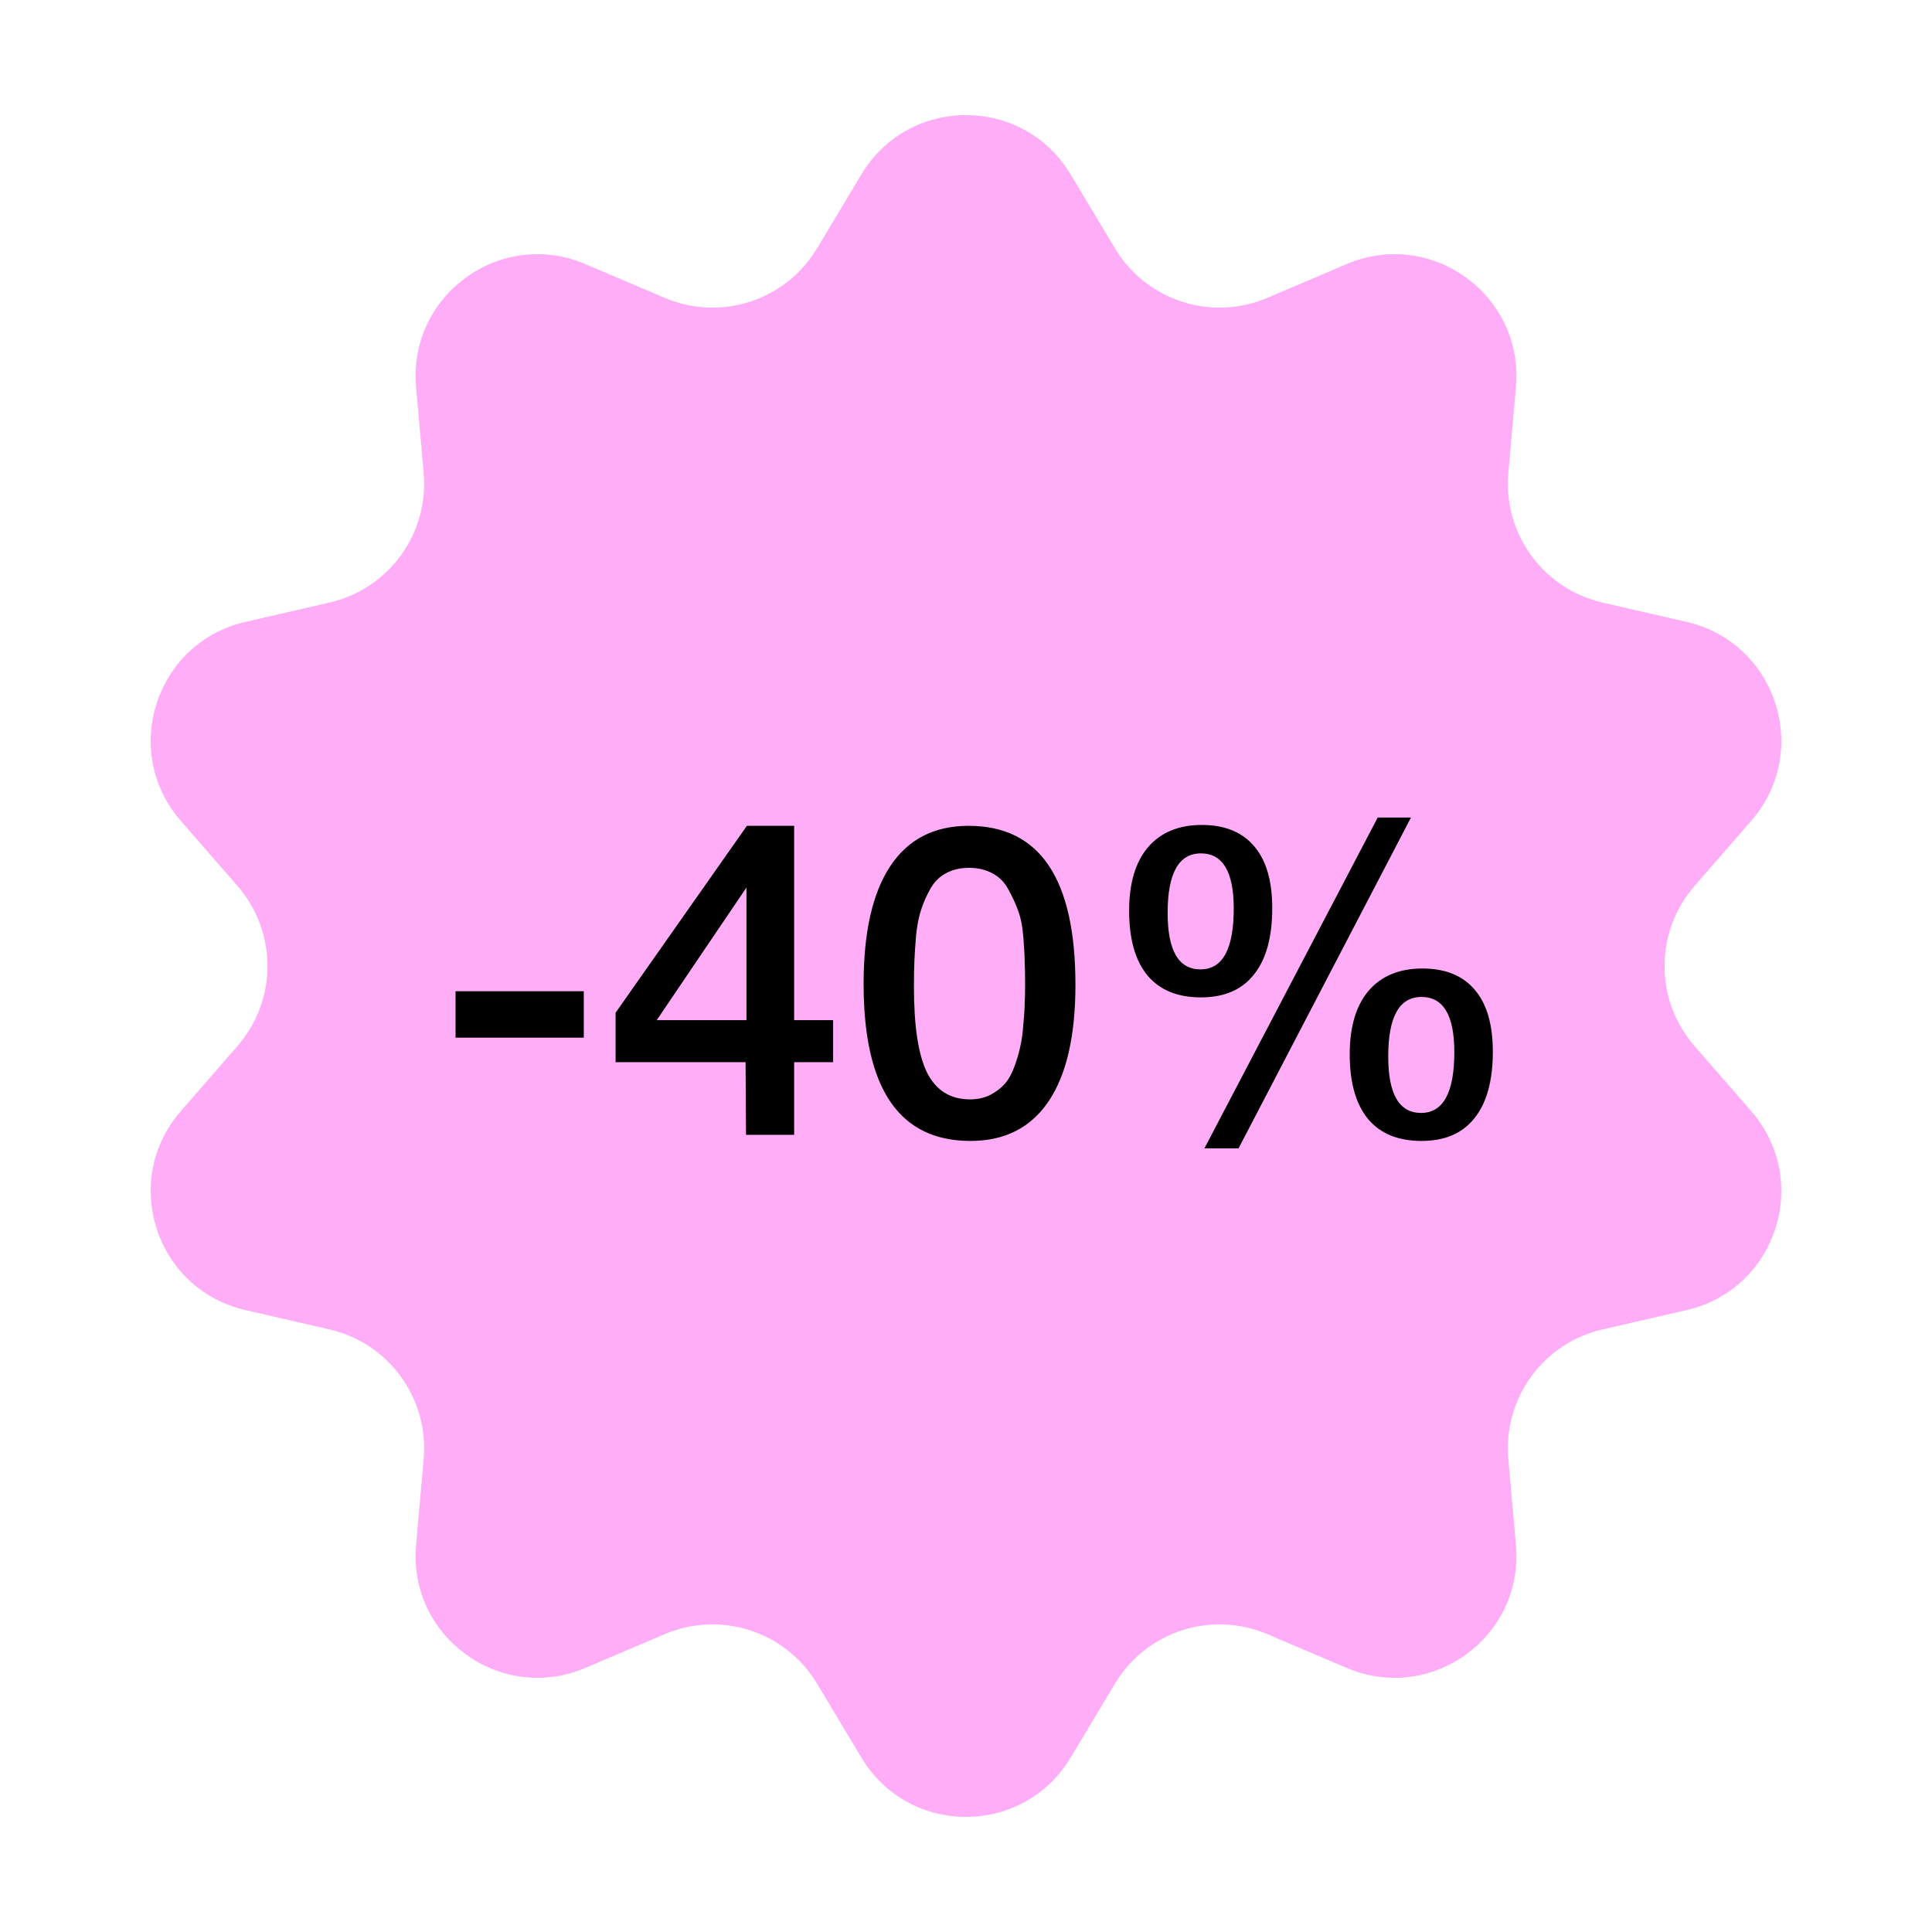
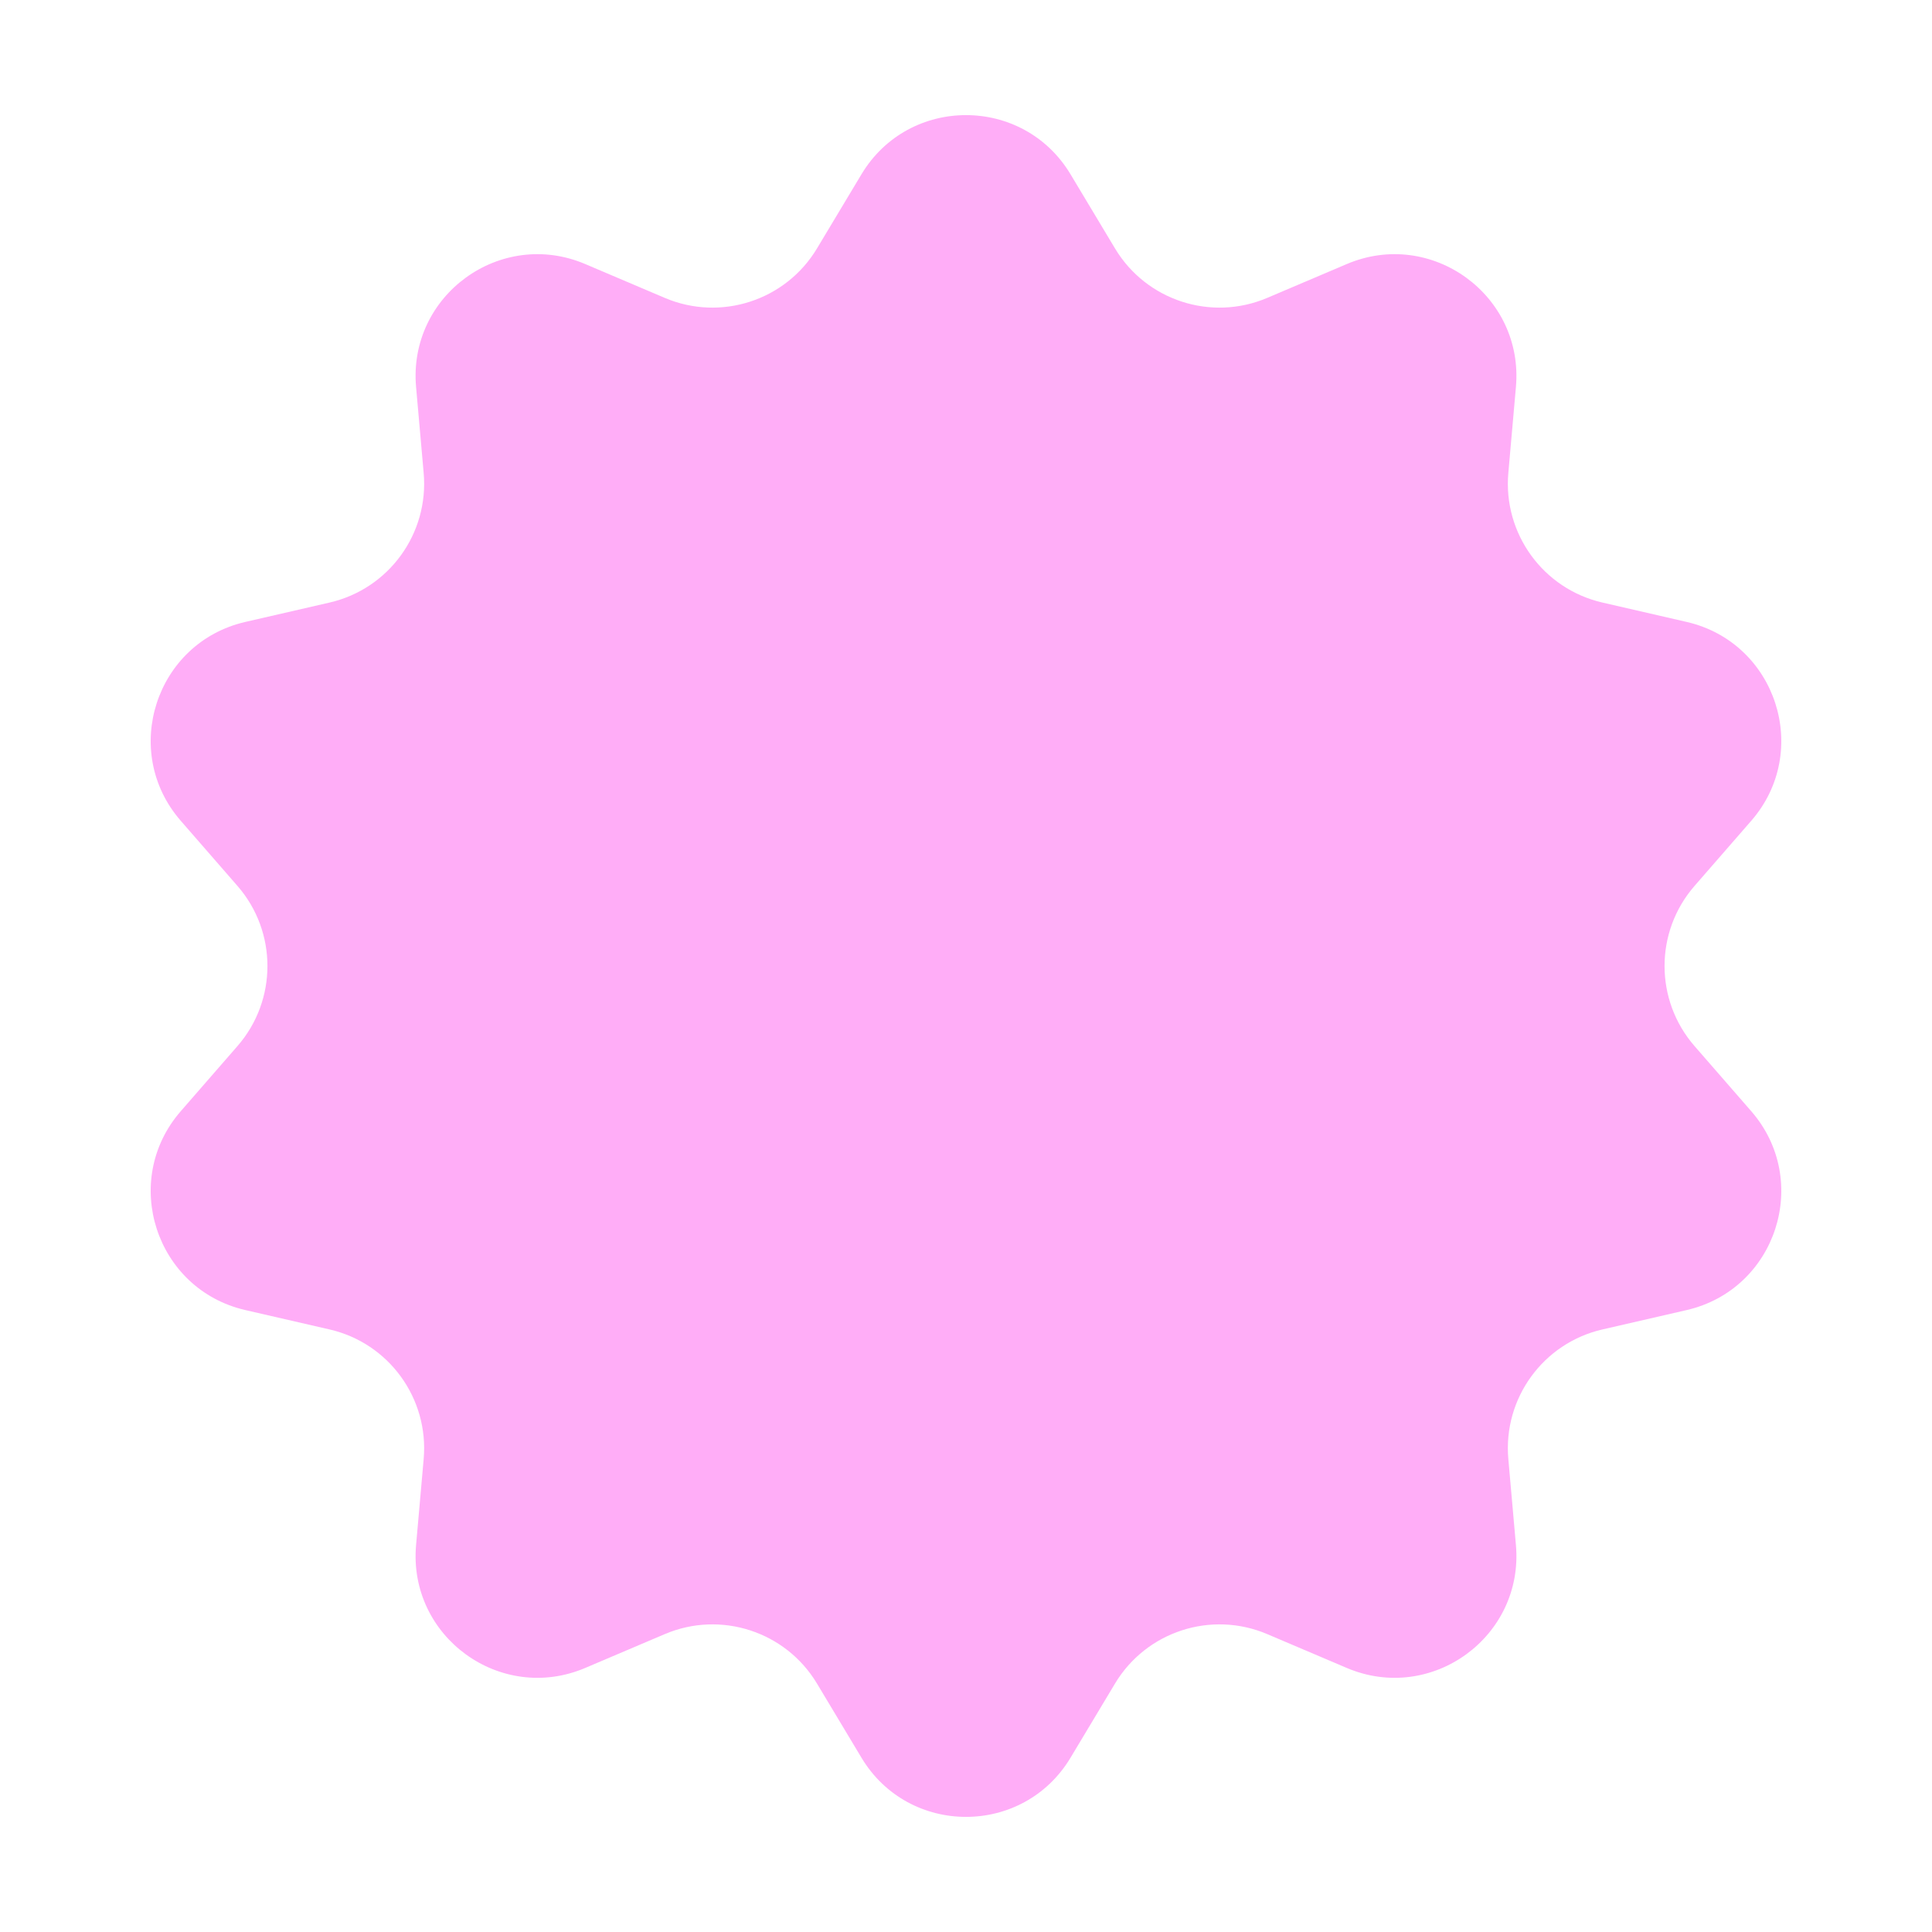
<svg xmlns="http://www.w3.org/2000/svg" width="618" height="618" viewBox="0 0 618 618" fill="none">
  <path d="M275.554 55.763C290.701 30.51 327.299 30.51 342.446 55.763L356.656 79.456C366.668 96.149 387.456 102.904 405.368 95.283L430.791 84.468C457.888 72.941 487.497 94.453 484.907 123.786L482.477 151.306C480.765 170.696 493.613 188.38 512.583 192.744L539.507 198.937C568.205 205.538 579.515 240.345 560.178 262.554L542.036 283.39C529.254 298.071 529.254 319.929 542.036 334.61L560.178 355.446C579.515 377.655 568.205 412.462 539.507 419.063L512.583 425.256C493.613 429.62 480.765 447.304 482.477 466.694L484.907 494.214C487.497 523.548 457.888 545.059 430.791 533.532L405.368 522.717C387.456 515.096 366.668 521.851 356.656 538.544L342.446 562.237C327.299 587.49 290.701 587.49 275.554 562.237L261.344 538.544C251.332 521.851 230.544 515.096 212.632 522.717L187.209 533.532C160.112 545.059 130.503 523.548 133.093 494.214L135.523 466.694C137.235 447.304 124.387 429.62 105.417 425.256L78.493 419.063C49.795 412.462 38.485 377.655 57.822 355.446L75.964 334.61C88.746 319.929 88.746 298.071 75.964 283.39L57.822 262.554C38.485 240.345 49.795 205.538 78.493 198.937L105.417 192.744C124.387 188.38 137.235 170.696 135.523 151.306L133.093 123.786C130.503 94.453 160.112 72.941 187.209 84.468L212.632 95.283C230.544 102.904 251.332 96.149 261.344 79.456L275.554 55.763Z" fill="#FFADF7" />
-   <path d="M186.74 317.08V331.92H145.72V317.08H186.74ZM266.494 326.32V339.76H254.034V363H238.634L238.494 339.76H196.914V323.94L238.914 264.16H254.034V326.32H266.494ZM238.774 326.32V283.9L210.074 326.32H238.774ZM309.847 264.16C332.62 264.16 344.007 281.1 344.007 314.98C344.007 331.313 341.16 343.727 335.467 352.22C329.774 360.713 321.42 364.96 310.407 364.96C287.634 364.96 276.247 348.207 276.247 314.7C276.247 298.18 279.094 285.627 284.787 277.04C290.48 268.453 298.834 264.16 309.847 264.16ZM309.987 277.6C307.187 277.6 304.76 278.16 302.707 279.28C300.654 280.307 298.974 281.94 297.667 284.18C296.454 286.327 295.474 288.52 294.727 290.76C293.98 292.907 293.42 295.66 293.047 299.02C292.767 302.38 292.58 305.18 292.487 307.42C292.394 309.567 292.347 312.32 292.347 315.68C292.347 328.28 293.747 337.427 296.547 343.12C299.44 348.813 304.014 351.66 310.267 351.66C312.694 351.66 314.84 351.193 316.707 350.26C318.667 349.233 320.254 348.02 321.467 346.62C322.68 345.22 323.707 343.353 324.547 341.02C325.387 338.687 325.994 336.587 326.367 334.72C326.834 332.76 327.16 330.38 327.347 327.58C327.627 324.687 327.767 322.493 327.767 321C327.86 319.413 327.907 317.407 327.907 314.98C327.907 311.807 327.86 309.38 327.767 307.7C327.767 305.927 327.627 303.313 327.347 299.86C327.067 296.313 326.507 293.467 325.667 291.32C324.92 289.173 323.894 286.933 322.587 284.6C321.374 282.267 319.694 280.54 317.547 279.42C315.4 278.207 312.88 277.6 309.987 277.6ZM451.34 261.5L396.18 367.34H385.26L440.7 261.5H451.34ZM367.2 271.02C371.307 266.26 377.047 263.88 384.42 263.88C391.793 263.88 397.393 266.167 401.22 270.74C405.047 275.22 406.96 281.8 406.96 290.48C406.96 299.813 405 306.907 401.08 311.76C397.253 316.613 391.607 319.04 384.14 319.04C376.673 319.04 370.98 316.707 367.06 312.04C363.14 307.28 361.18 300.373 361.18 291.32C361.18 282.547 363.187 275.78 367.2 271.02ZM384.14 272.98C377.047 272.98 373.5 279.327 373.5 292.02C373.5 304.06 377 310.08 384 310.08C391.093 310.08 394.64 303.593 394.64 290.62C394.64 278.86 391.14 272.98 384.14 272.98ZM437.76 316.94C441.867 312.18 447.607 309.8 454.98 309.8C462.353 309.8 467.953 312.087 471.78 316.66C475.607 321.14 477.52 327.72 477.52 336.4C477.52 345.733 475.56 352.827 471.64 357.68C467.813 362.533 462.167 364.96 454.7 364.96C447.233 364.96 441.54 362.627 437.62 357.96C433.7 353.2 431.74 346.293 431.74 337.24C431.74 328.467 433.747 321.7 437.76 316.94ZM454.7 318.9C447.607 318.9 444.06 325.247 444.06 337.94C444.06 349.98 447.56 356 454.56 356C461.653 356 465.2 349.513 465.2 336.54C465.2 324.78 461.7 318.9 454.7 318.9Z" fill="black" />
</svg>